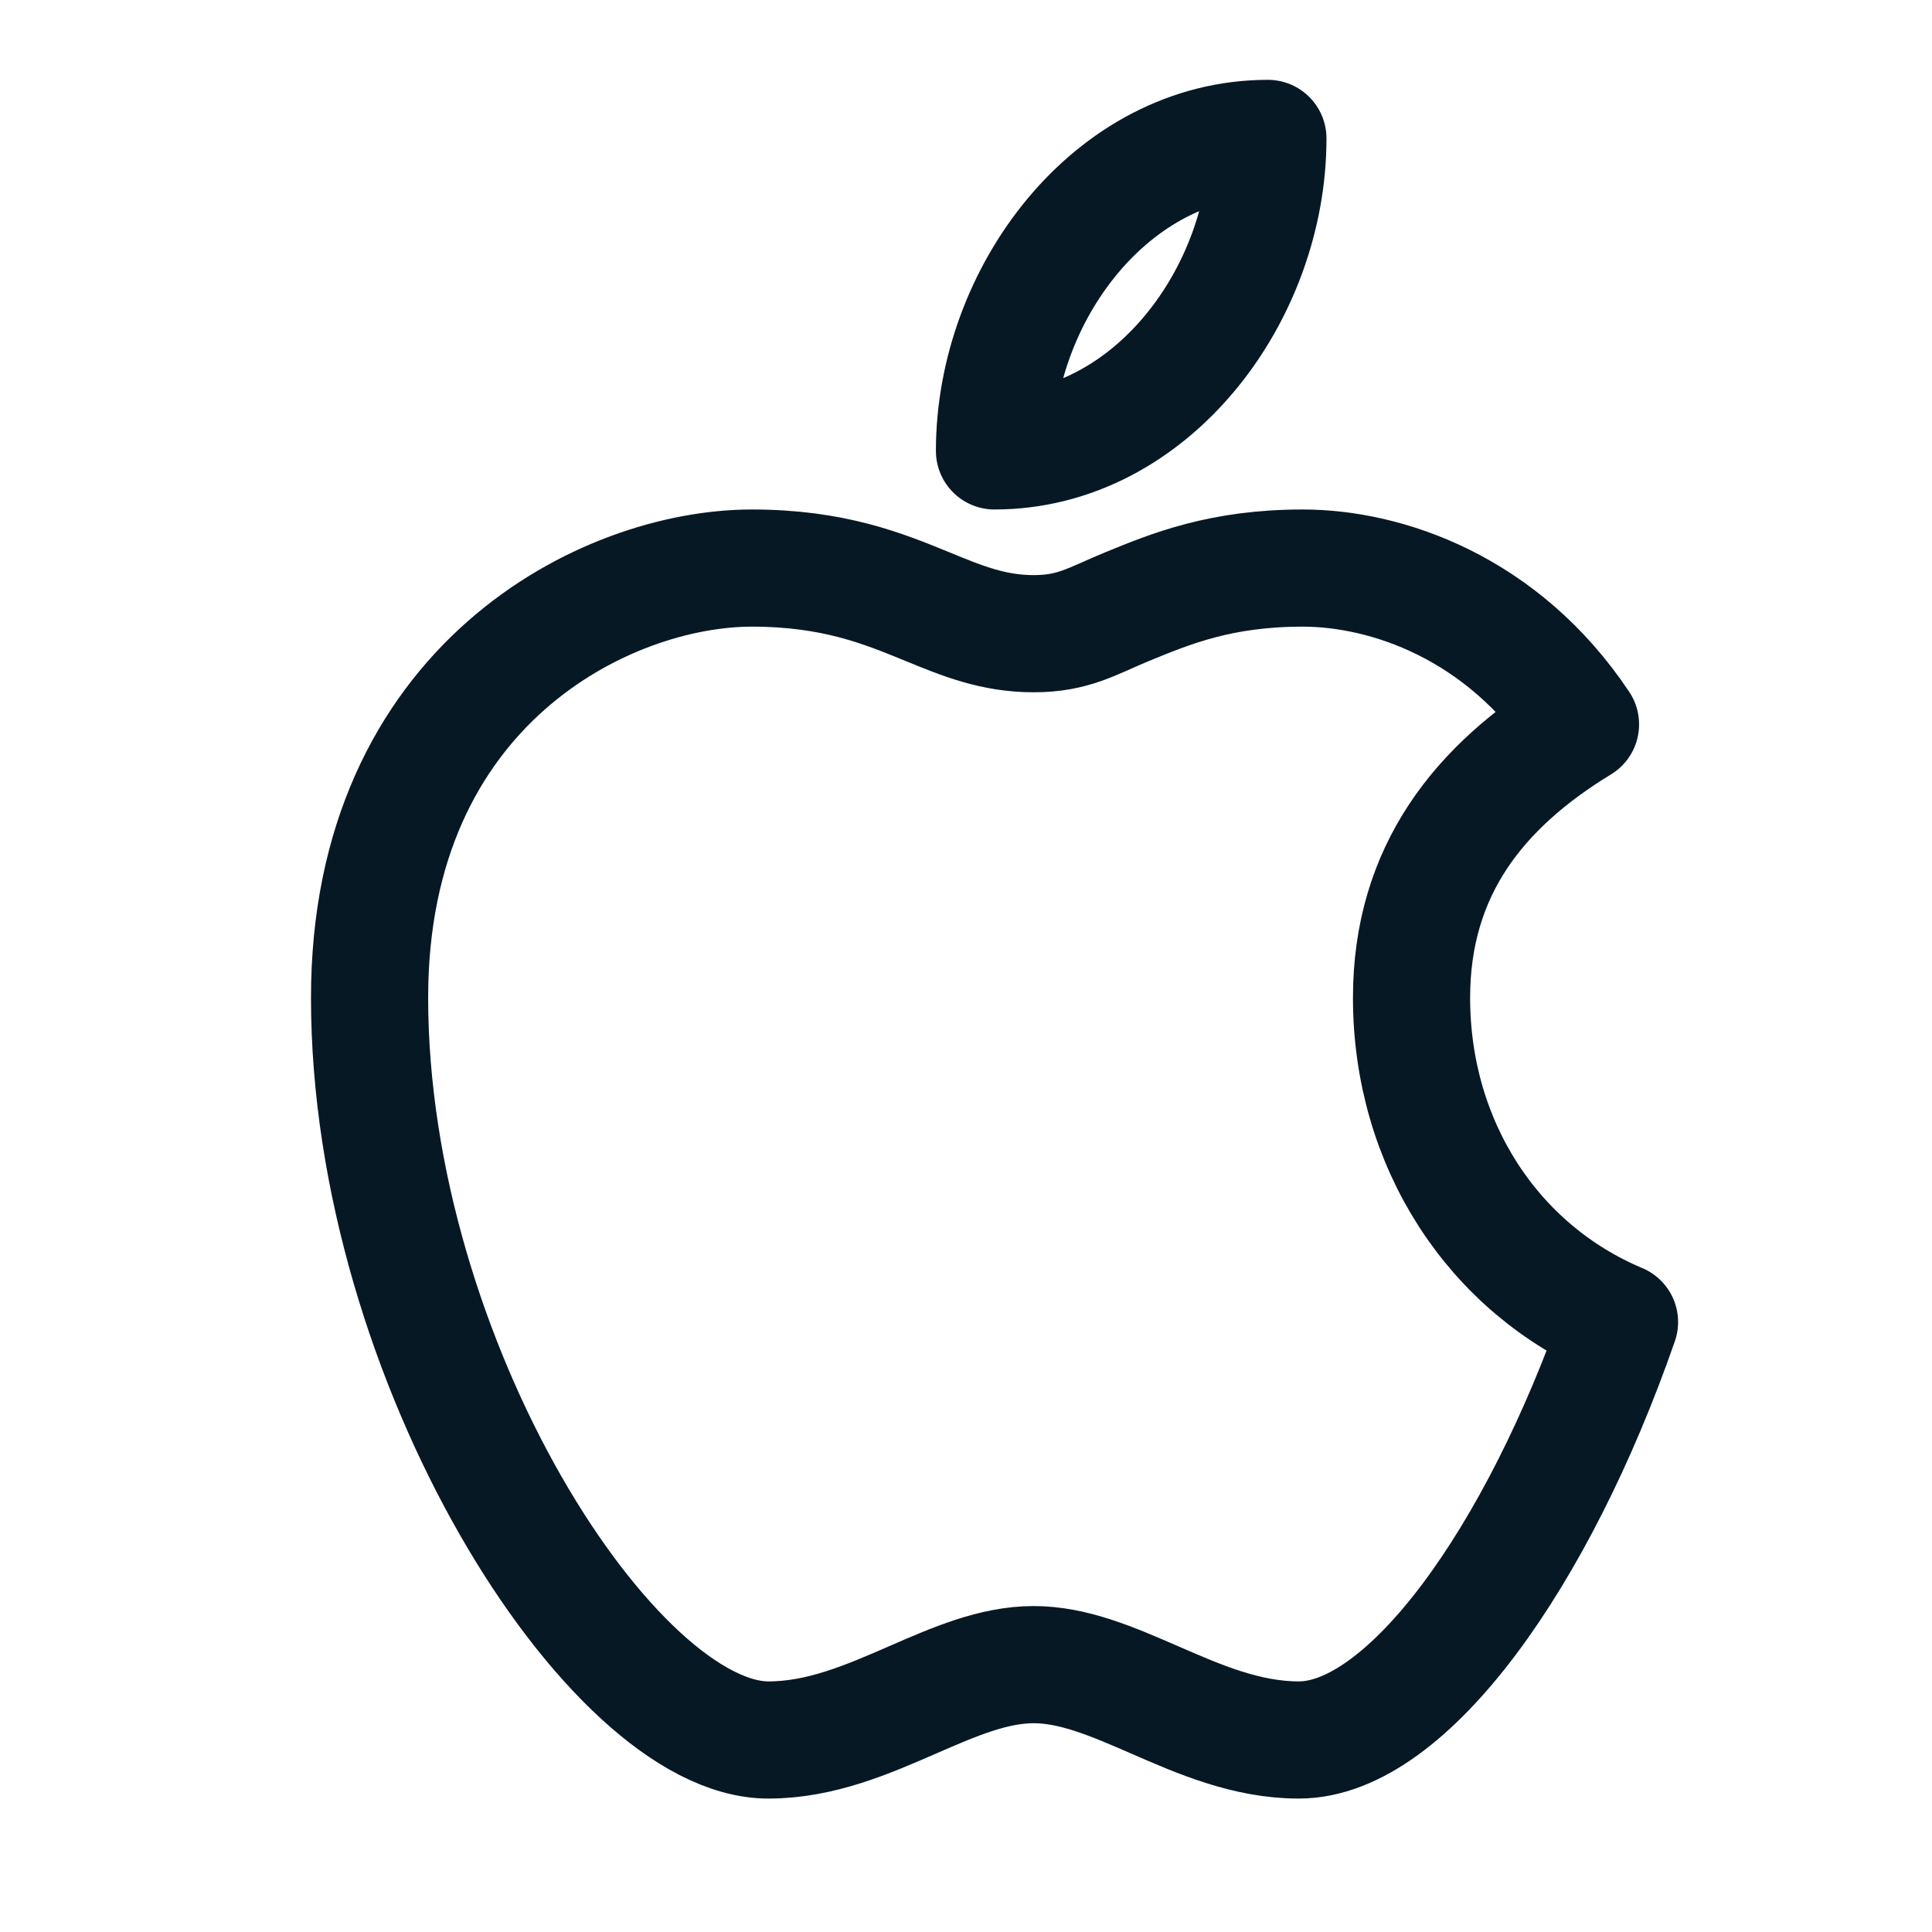
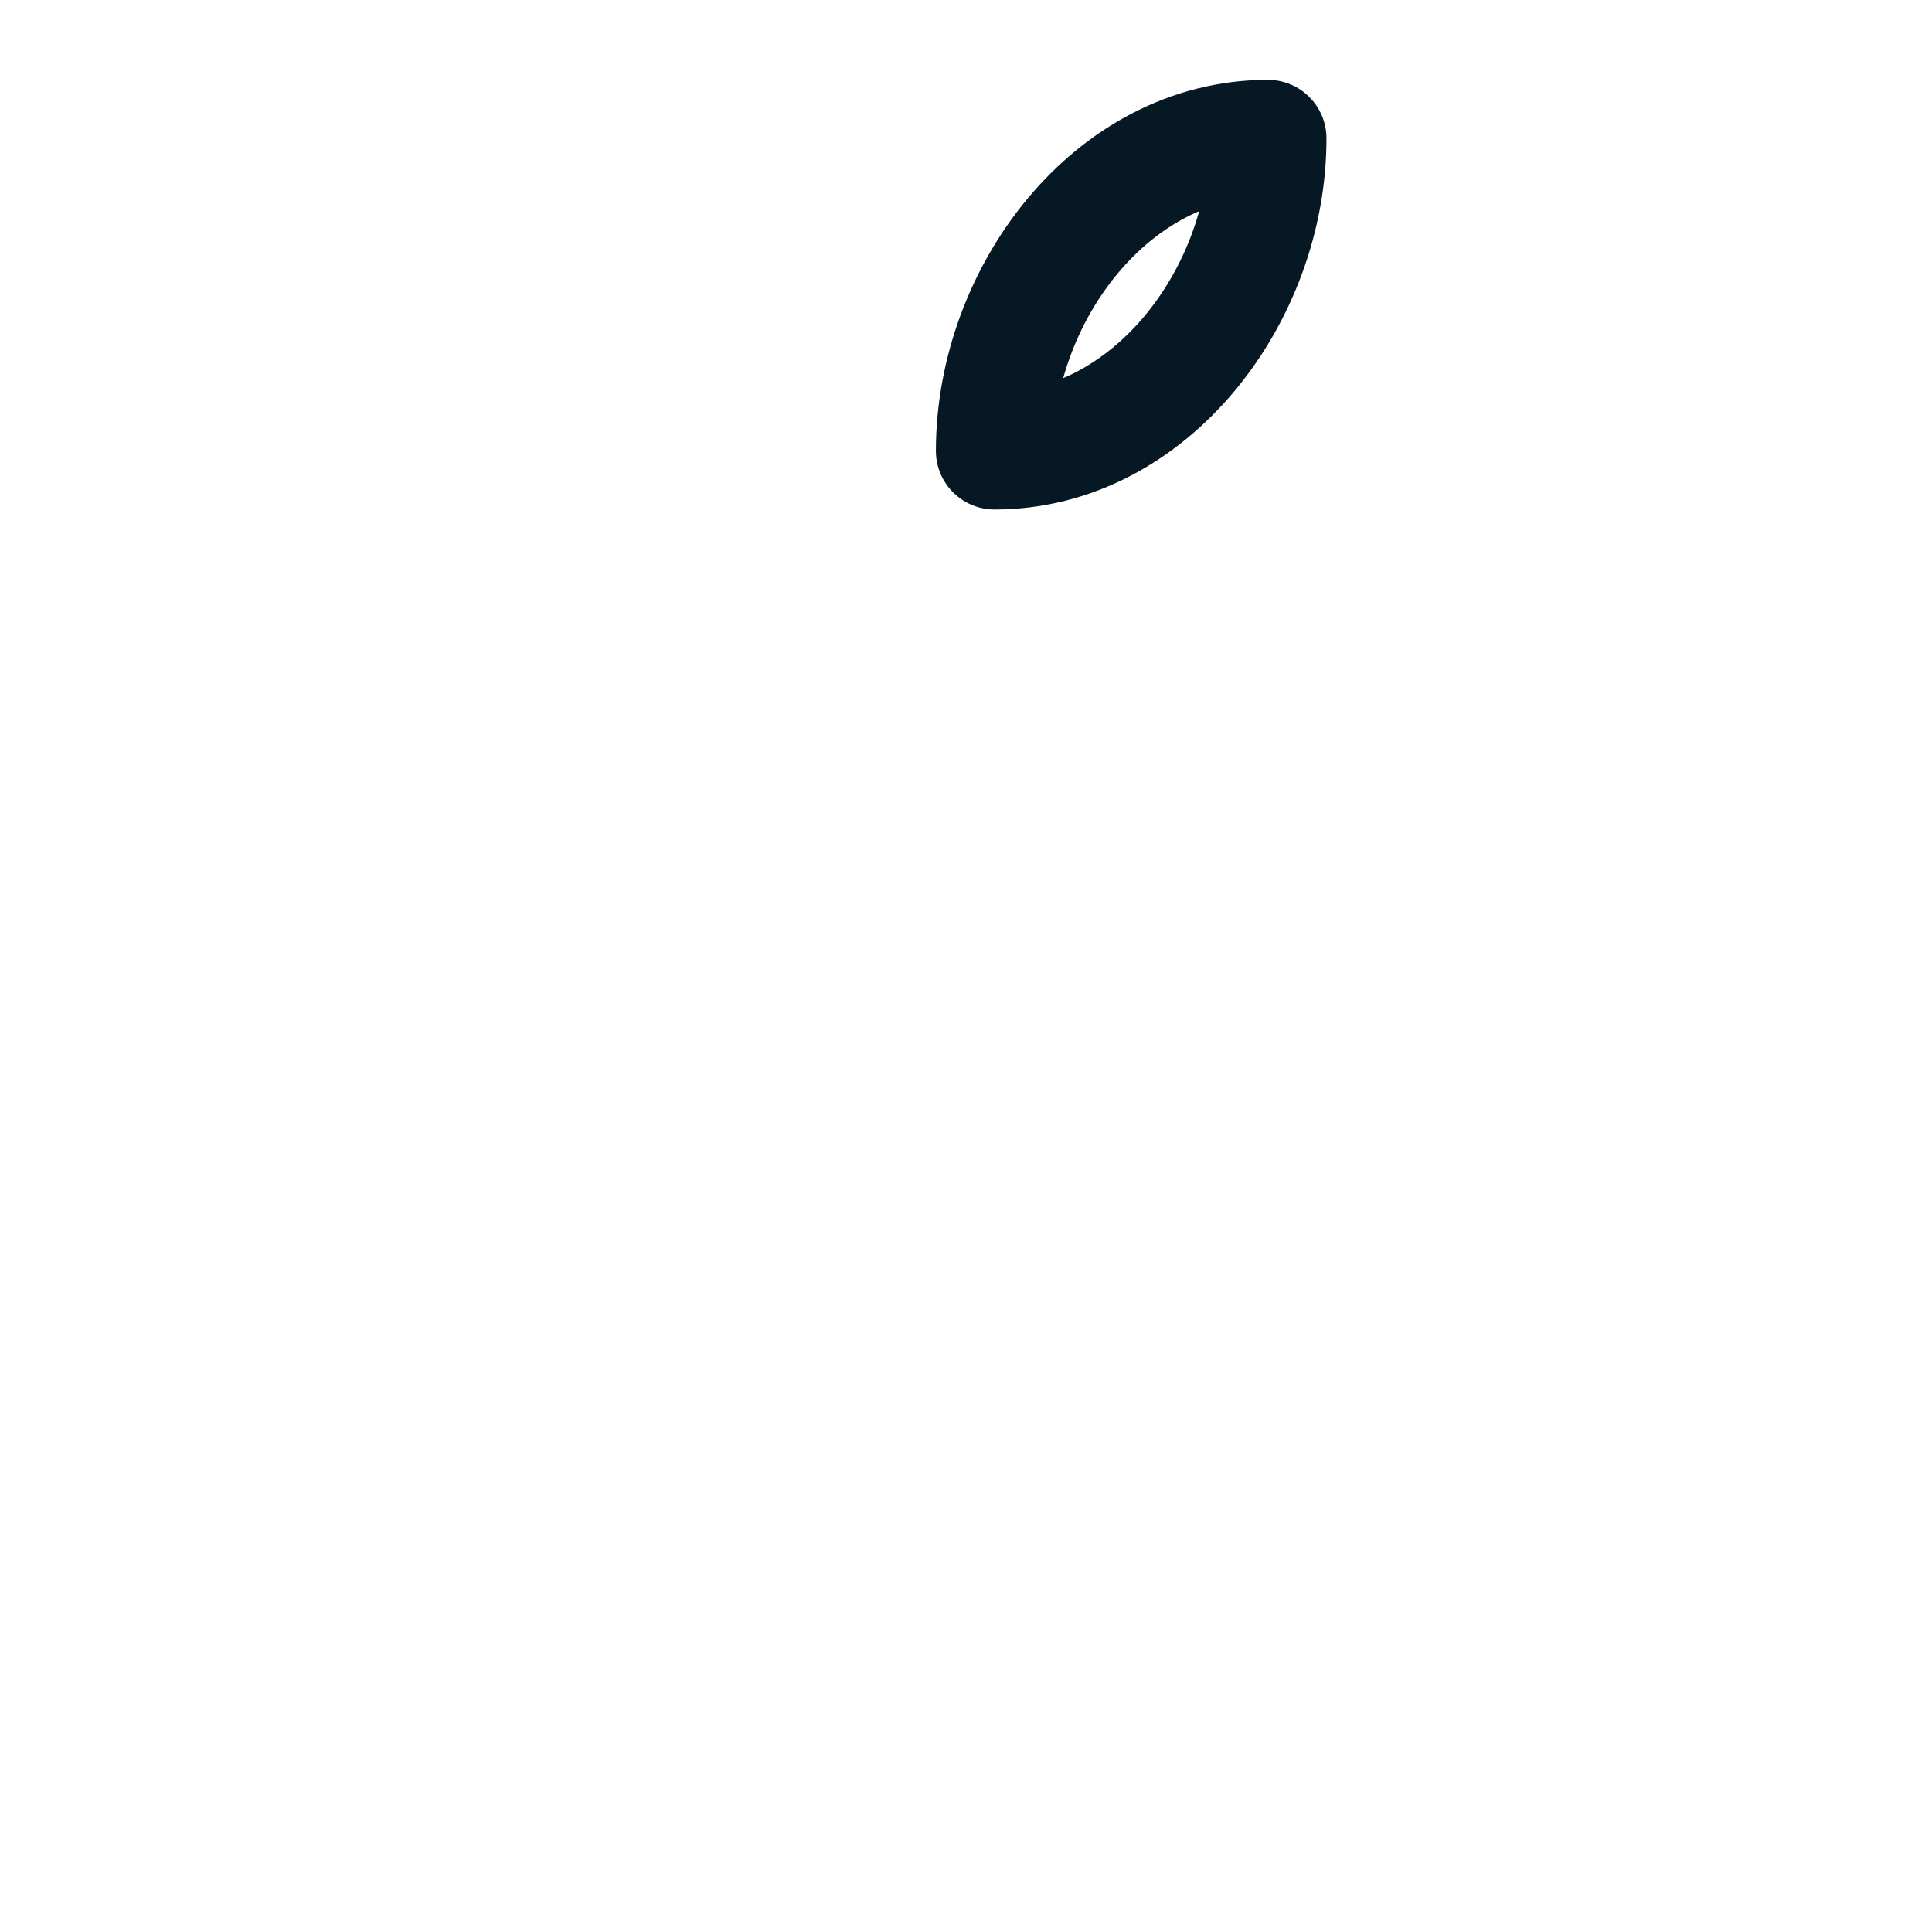
<svg xmlns="http://www.w3.org/2000/svg" width="31" height="31" viewBox="0 0 31 31" fill="none">
  <path d="M15.957 7.235C15.957 4.728 17.837 2.221 20.344 2.221C20.344 4.728 18.464 7.235 15.957 7.235Z" stroke="#071825" stroke-width="1.88" stroke-linejoin="round" />
-   <path d="M16.585 10.168C15.939 10.168 15.44 9.963 14.882 9.734C14.175 9.444 13.374 9.115 12.064 9.115C9.718 9.115 5.93 10.995 5.93 16.009C5.93 21.841 9.822 27.919 12.329 27.919C13.168 27.919 13.924 27.589 14.647 27.274C15.308 26.986 15.941 26.71 16.585 26.71C17.228 26.71 17.861 26.986 18.523 27.274C19.245 27.589 20.002 27.919 20.841 27.919C22.587 27.919 24.679 24.972 25.986 21.213C23.955 20.36 22.649 18.352 22.649 16.01C22.649 13.968 23.735 12.613 25.36 11.623C24.106 9.742 22.242 9.115 20.903 9.115C19.592 9.115 18.791 9.444 18.085 9.734C17.527 9.963 17.23 10.168 16.585 10.168Z" stroke="#071825" stroke-width="1.88" stroke-linejoin="round" />
</svg>